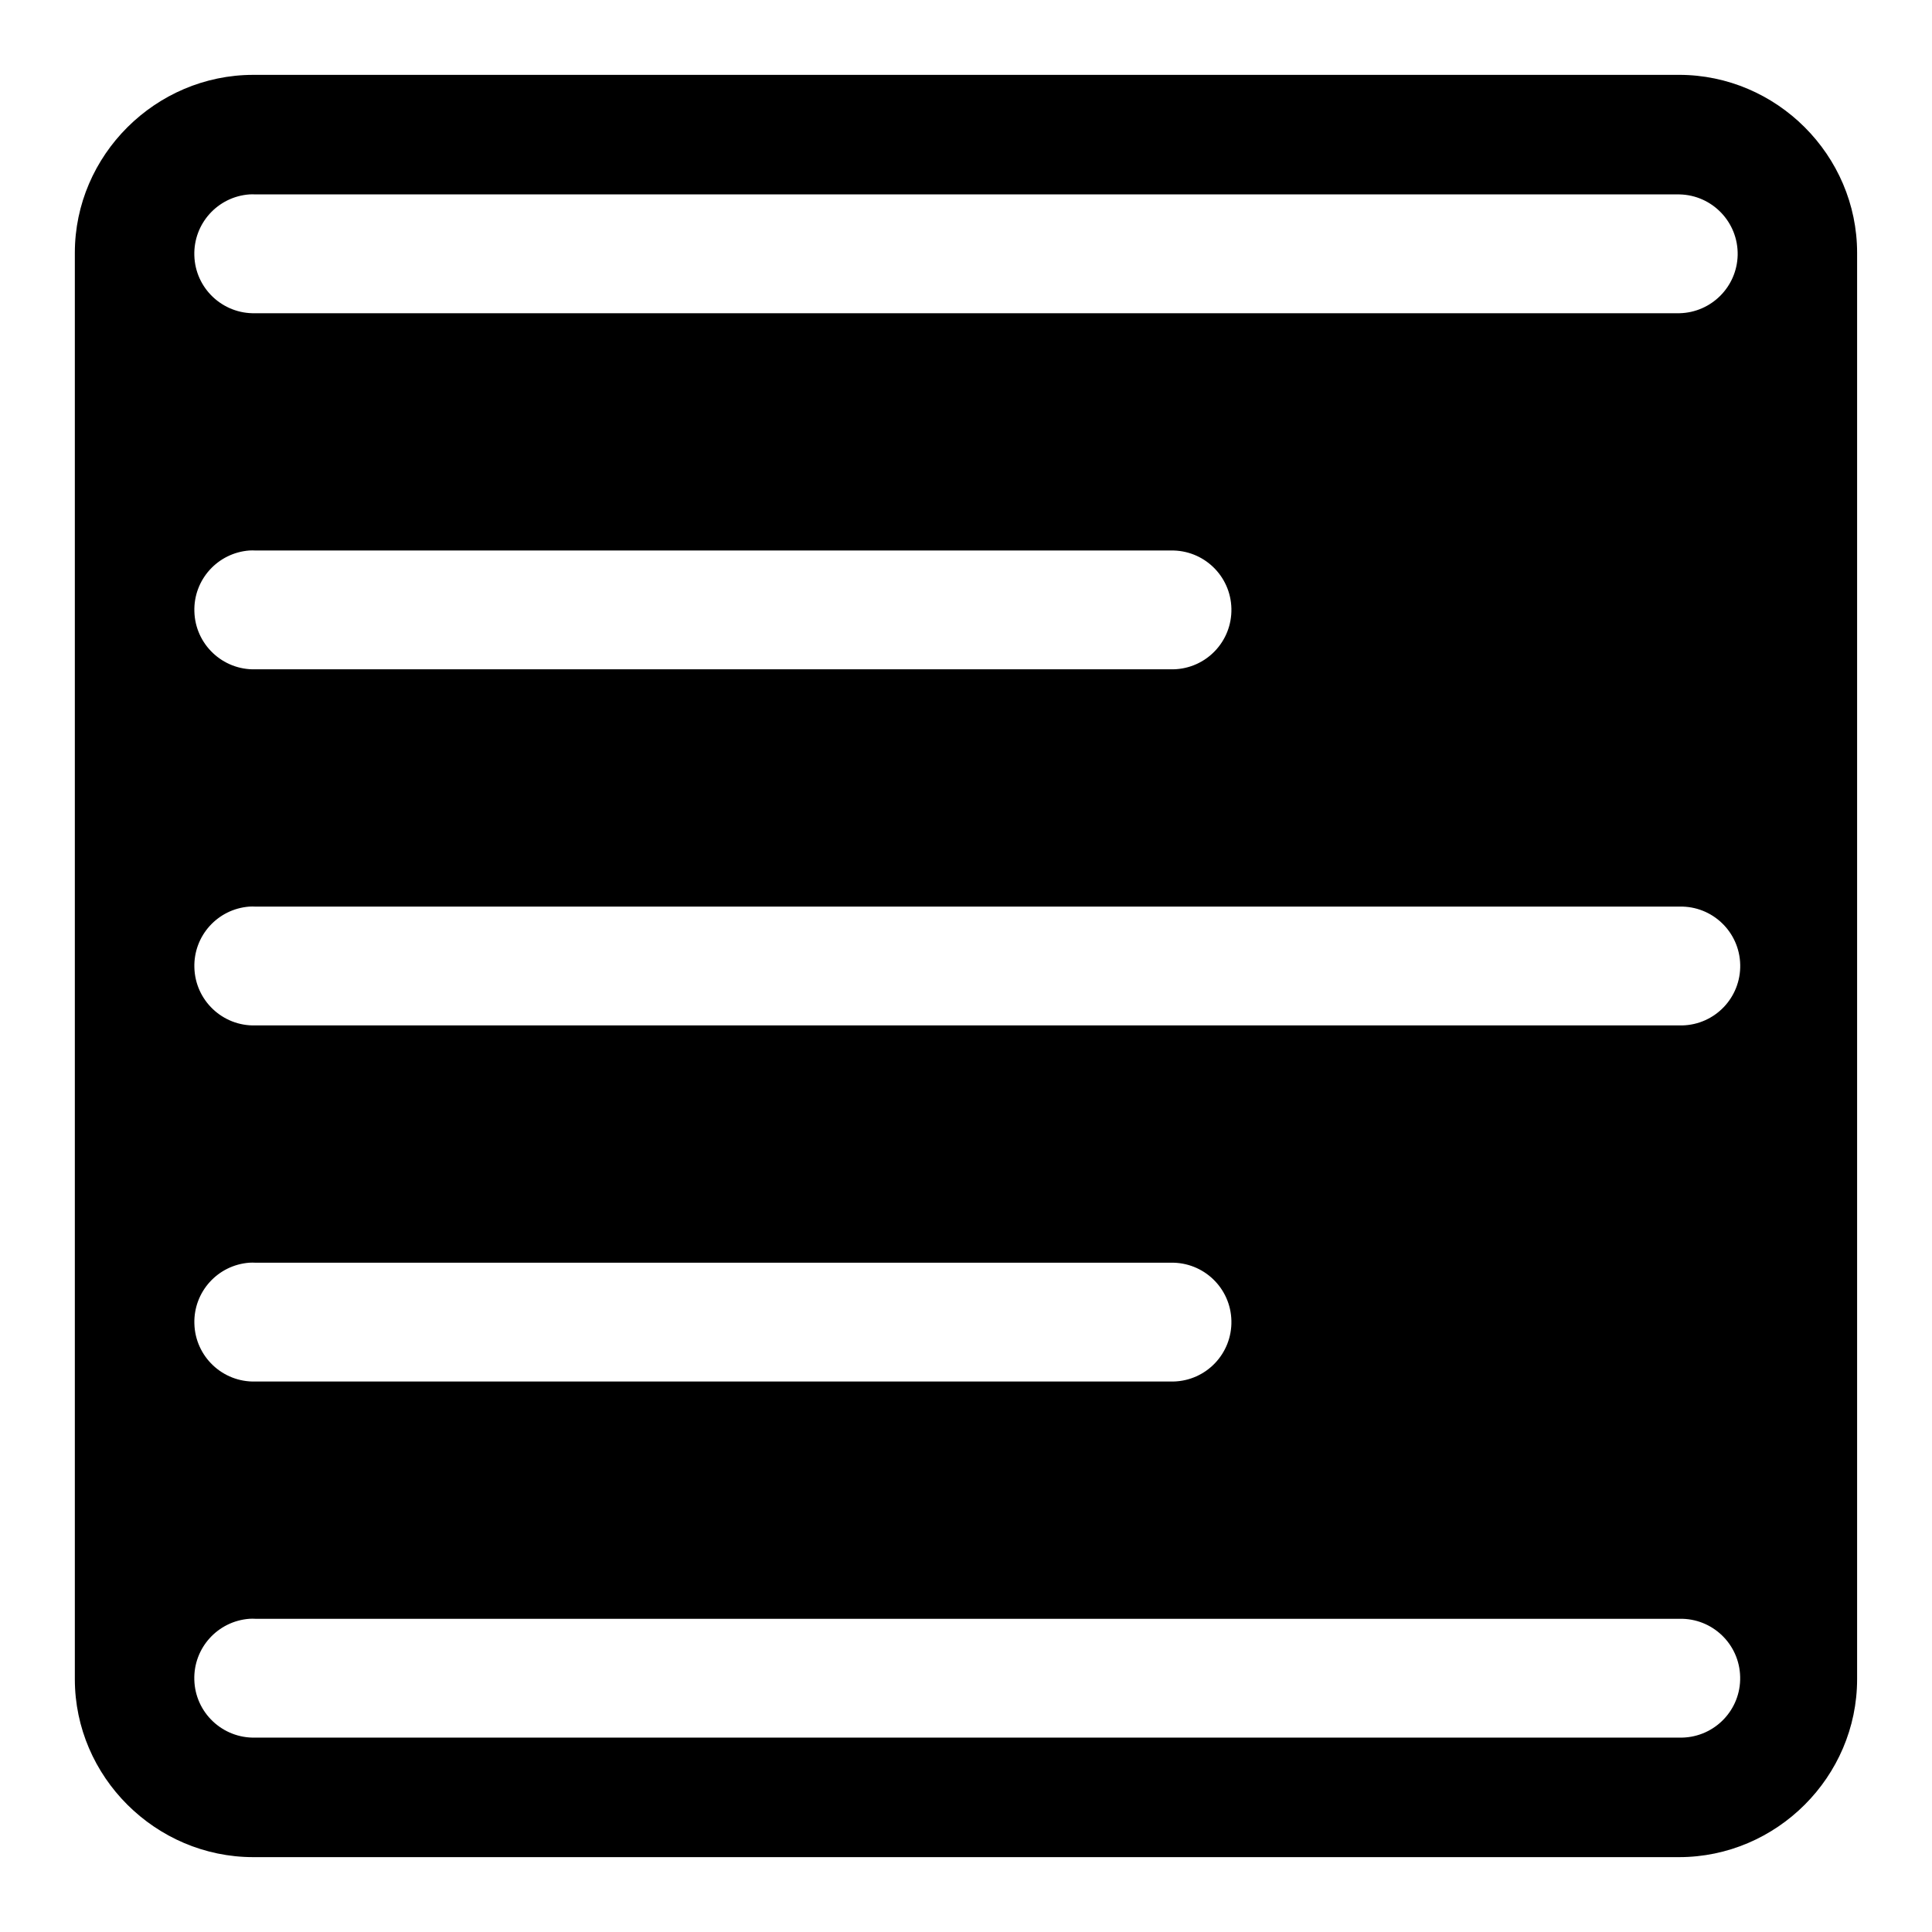
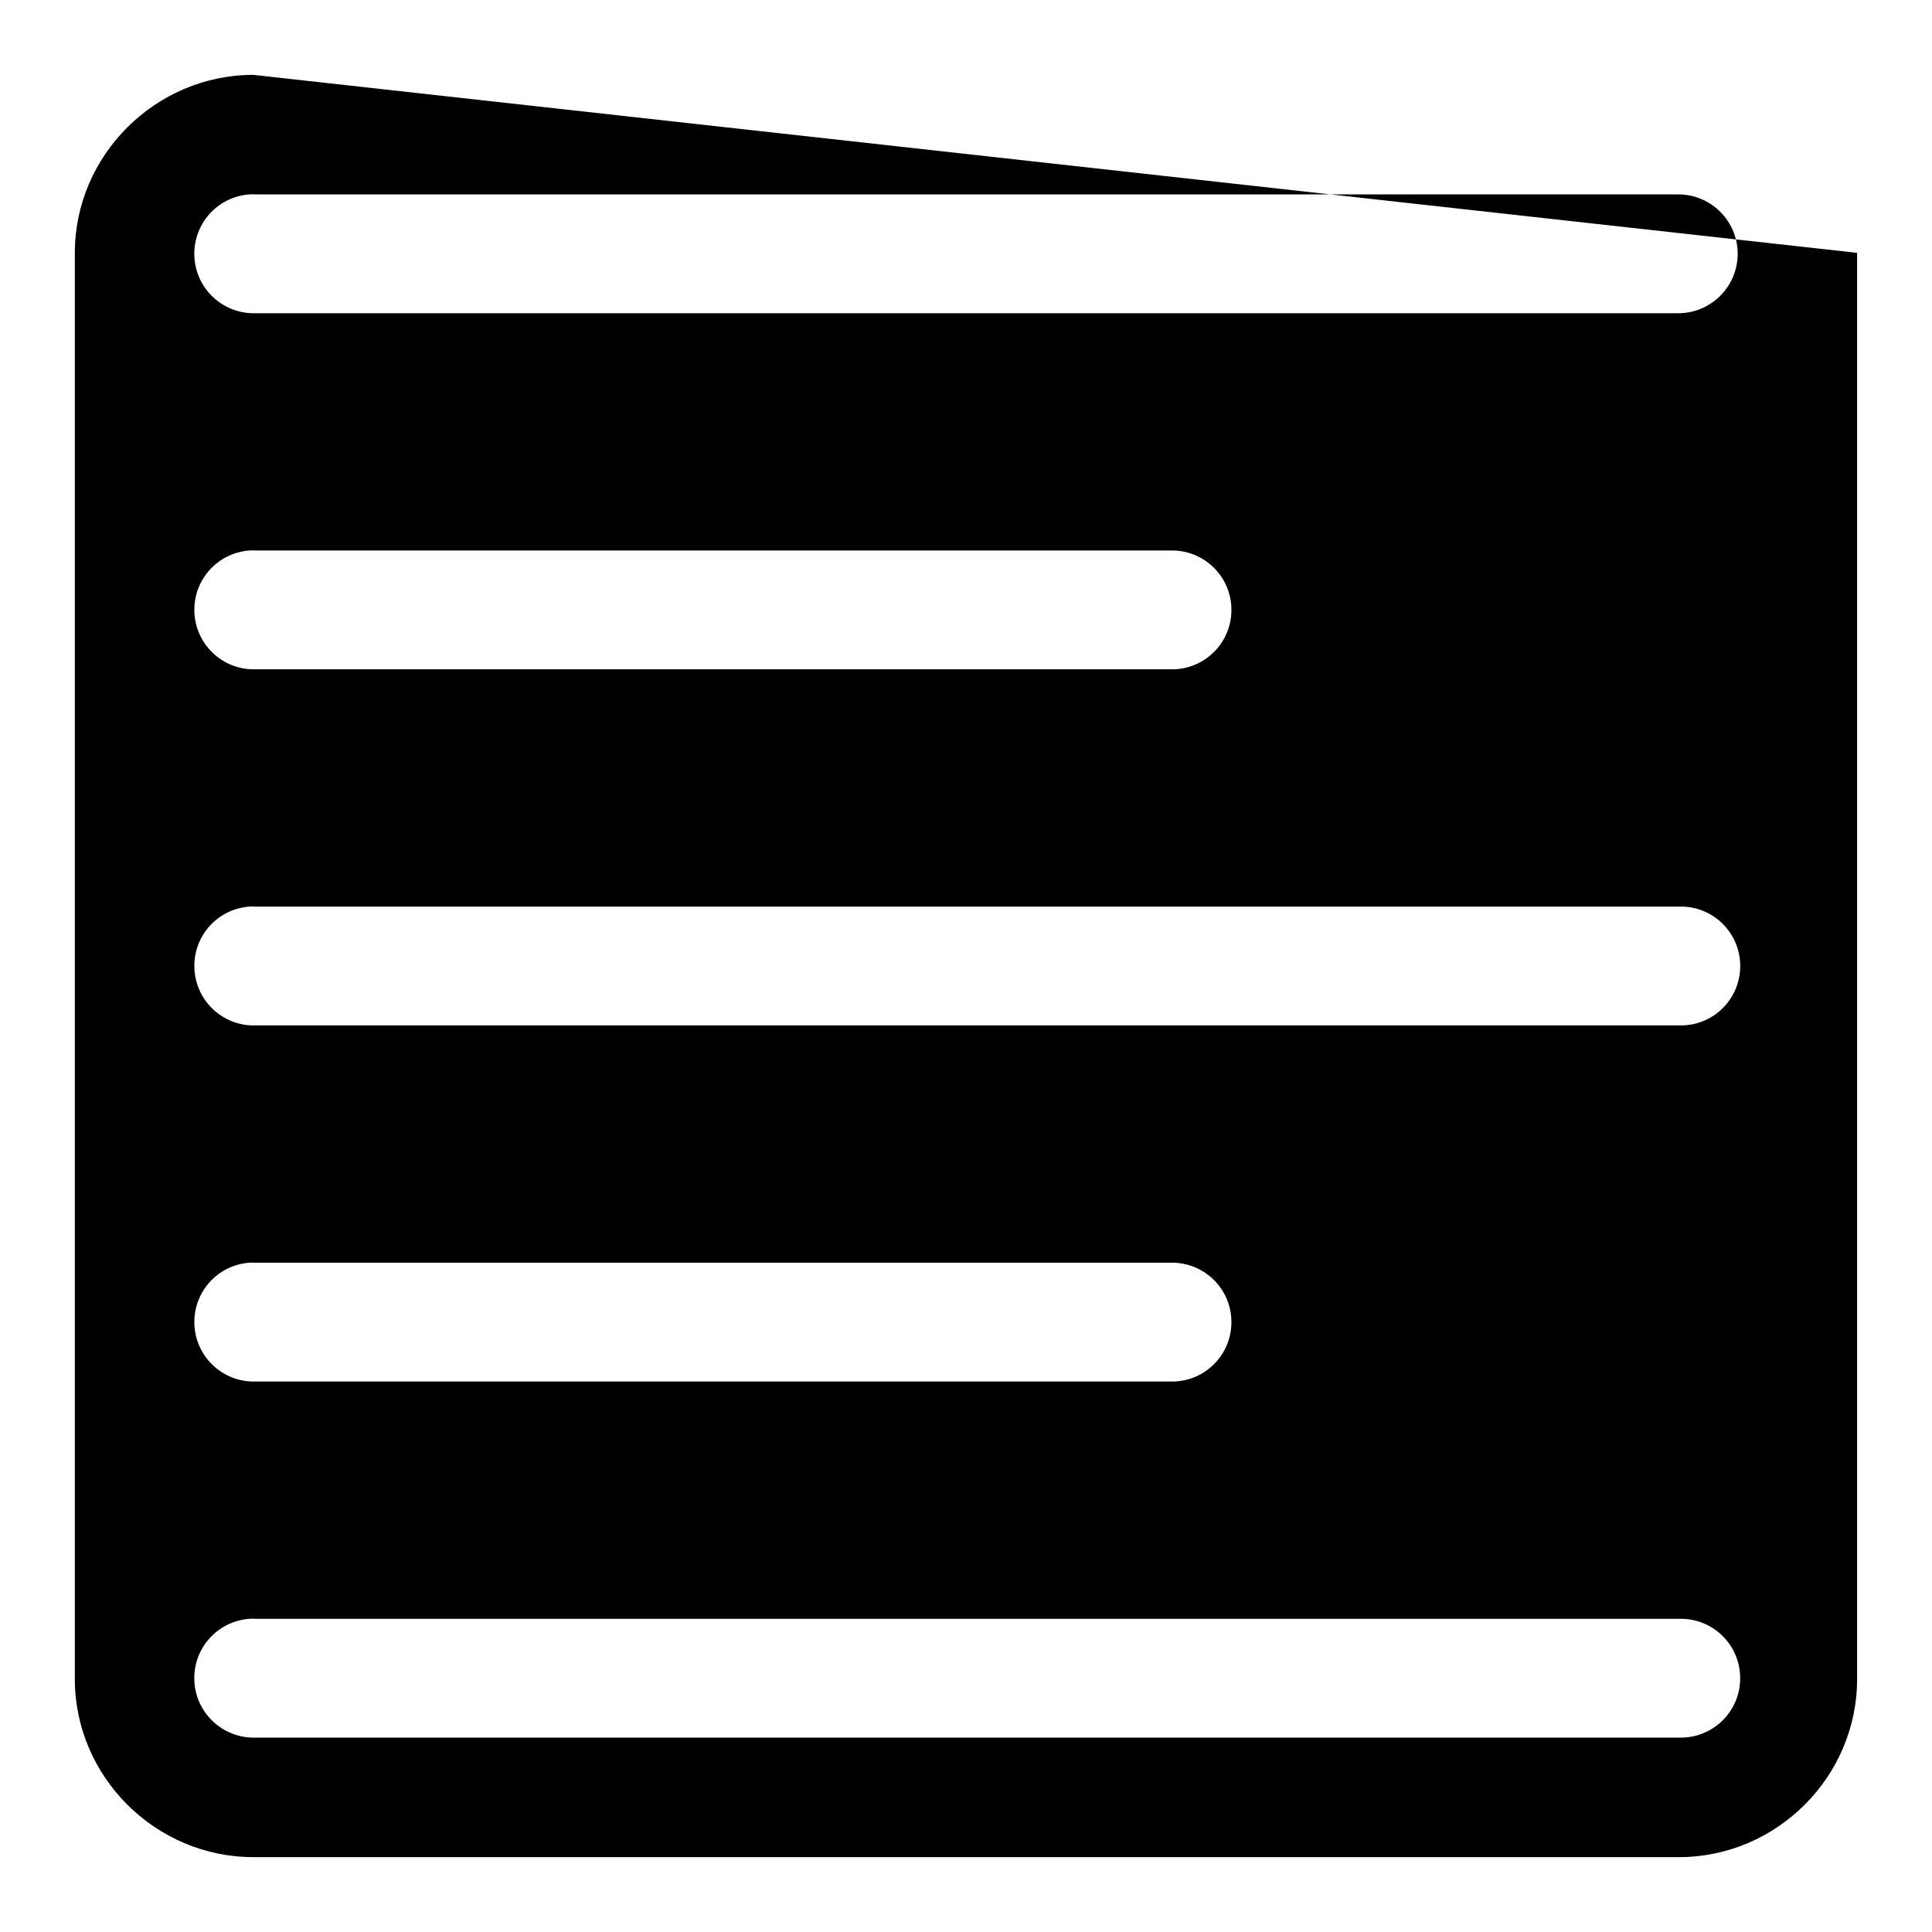
<svg xmlns="http://www.w3.org/2000/svg" fill="#000000" width="800px" height="800px" version="1.1" viewBox="144 144 512 512">
-   <path d="m211.13 163.84c-25.898 0-47.297 21.289-47.297 47.172v377.98c0 25.883 21.398 47.168 47.297 47.168h377.82c25.883 0 47.203-21.285 47.203-47.172v-377.98c0-25.883-21.32-47.172-47.203-47.172zm-1.039 31.68c0.535-0.031 1.055-0.031 1.605 0h377.39c8.707 0.188 15.586 7.383 15.414 16.074-0.191 8.438-6.992 15.223-15.414 15.414h-377.4c-8.707 0.234-15.965-6.629-16.184-15.336-0.238-8.422 6.188-15.539 14.594-16.152zm0 94.367c0.535-0.031 1.055-0.031 1.605 0h242.55c8.707-0.188 15.902 6.691 16.09 15.398s-6.691 15.902-15.398 16.09h-0.707-242.55c-8.707 0.234-15.949-6.644-16.168-15.352-0.238-8.406 6.172-15.504 14.578-16.137zm0 94.371c0.535-0.031 1.055-0.031 1.605 0h377.39c8.707-0.203 15.902 6.691 16.09 15.398 0.188 8.707-6.691 15.902-15.398 16.09h-0.707-377.39c-8.707 0.234-15.949-6.644-16.168-15.352-0.238-8.406 6.172-15.508 14.578-16.137zm0 94.371c0.535-0.031 1.055-0.031 1.605 0h242.55c8.707-0.188 15.902 6.691 16.09 15.398 0.188 8.707-6.691 15.902-15.398 16.09h-0.707-242.55c-8.707 0.234-15.949-6.644-16.168-15.352-0.238-8.406 6.172-15.508 14.578-16.137zm0 94.367c0.535-0.031 1.055-0.031 1.605 0h377.39c8.707-0.188 15.902 6.707 16.074 15.414 0.203 8.691-6.707 15.887-15.398 16.074h-0.691-377.39c-8.707 0.234-15.965-6.629-16.184-15.336-0.238-8.422 6.188-15.52 14.594-16.152z" />
+   <path d="m211.13 163.84c-25.898 0-47.297 21.289-47.297 47.172v377.98c0 25.883 21.398 47.168 47.297 47.168h377.82c25.883 0 47.203-21.285 47.203-47.172v-377.98zm-1.039 31.68c0.535-0.031 1.055-0.031 1.605 0h377.39c8.707 0.188 15.586 7.383 15.414 16.074-0.191 8.438-6.992 15.223-15.414 15.414h-377.4c-8.707 0.234-15.965-6.629-16.184-15.336-0.238-8.422 6.188-15.539 14.594-16.152zm0 94.367c0.535-0.031 1.055-0.031 1.605 0h242.55c8.707-0.188 15.902 6.691 16.09 15.398s-6.691 15.902-15.398 16.09h-0.707-242.55c-8.707 0.234-15.949-6.644-16.168-15.352-0.238-8.406 6.172-15.504 14.578-16.137zm0 94.371c0.535-0.031 1.055-0.031 1.605 0h377.39c8.707-0.203 15.902 6.691 16.09 15.398 0.188 8.707-6.691 15.902-15.398 16.09h-0.707-377.39c-8.707 0.234-15.949-6.644-16.168-15.352-0.238-8.406 6.172-15.508 14.578-16.137zm0 94.371c0.535-0.031 1.055-0.031 1.605 0h242.55c8.707-0.188 15.902 6.691 16.09 15.398 0.188 8.707-6.691 15.902-15.398 16.09h-0.707-242.55c-8.707 0.234-15.949-6.644-16.168-15.352-0.238-8.406 6.172-15.508 14.578-16.137zm0 94.367c0.535-0.031 1.055-0.031 1.605 0h377.39c8.707-0.188 15.902 6.707 16.074 15.414 0.203 8.691-6.707 15.887-15.398 16.074h-0.691-377.39c-8.707 0.234-15.965-6.629-16.184-15.336-0.238-8.422 6.188-15.52 14.594-16.152z" />
</svg>